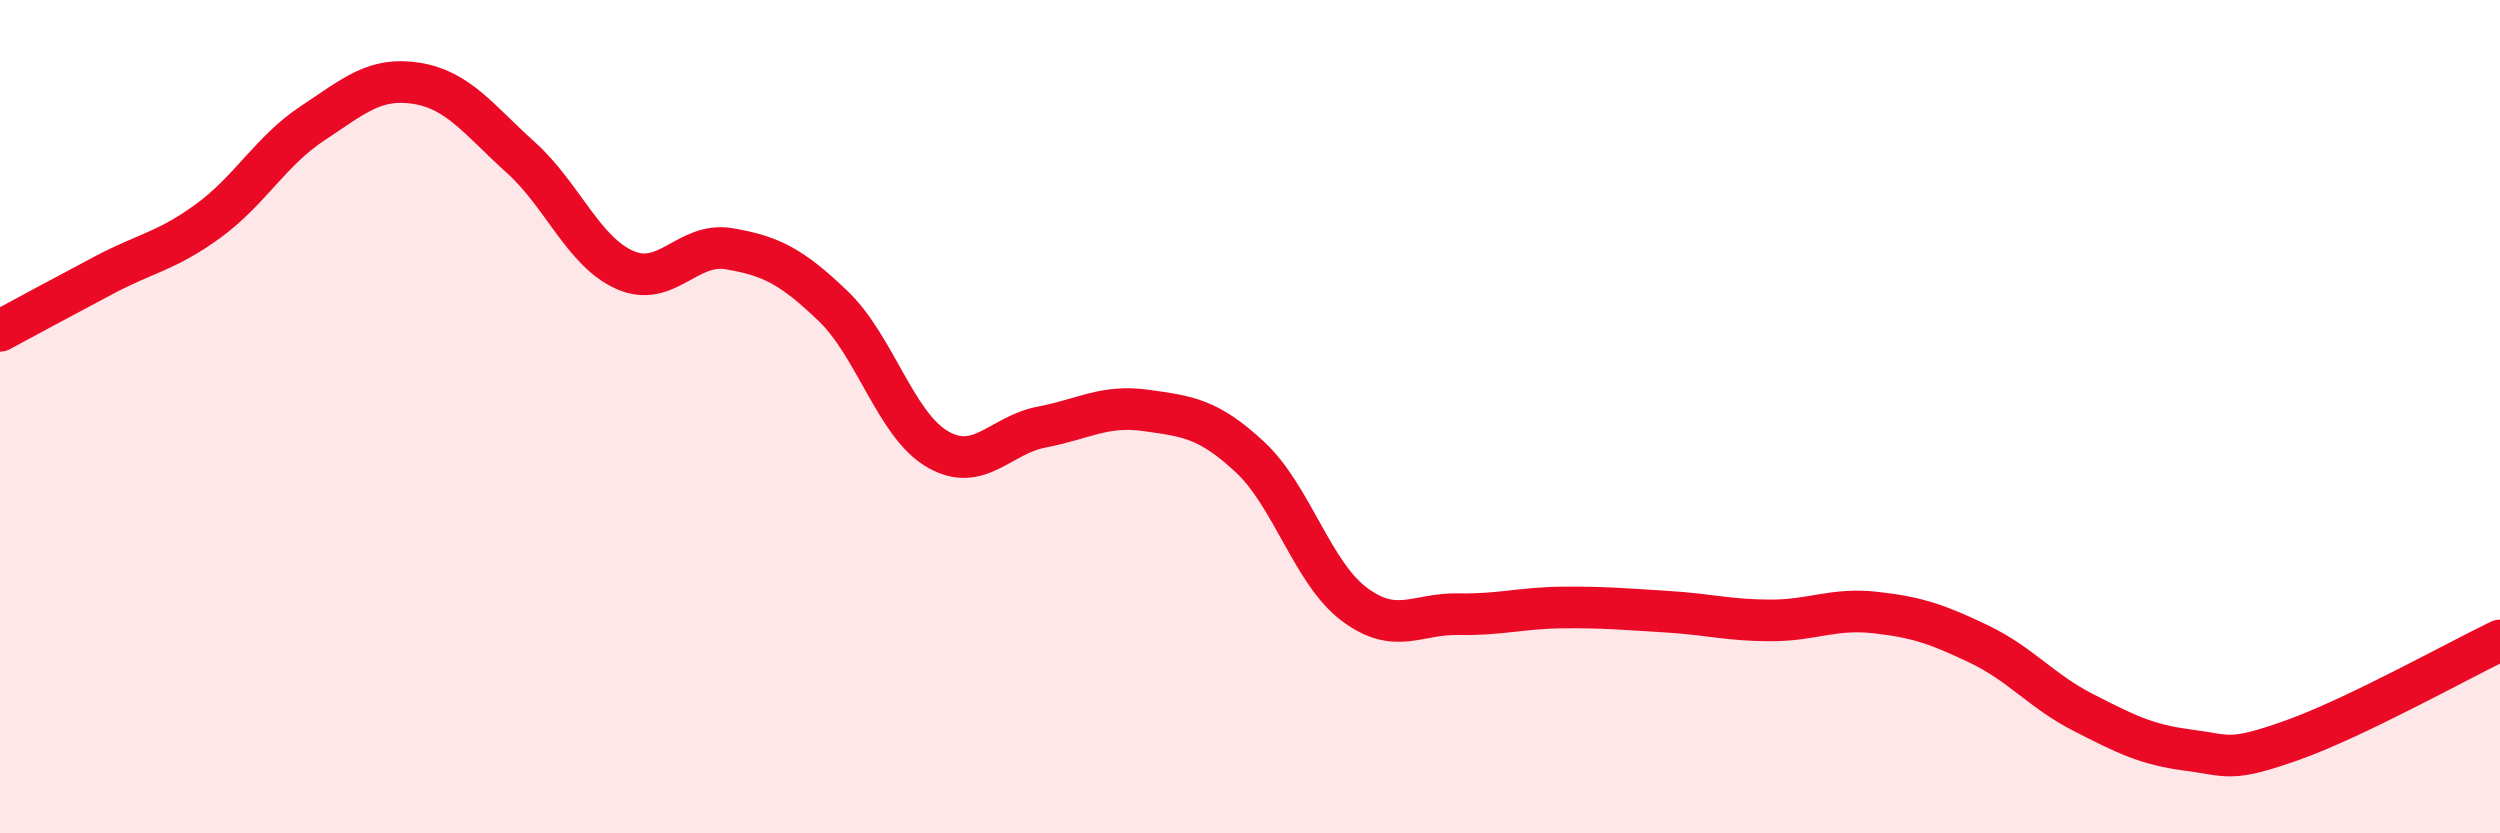
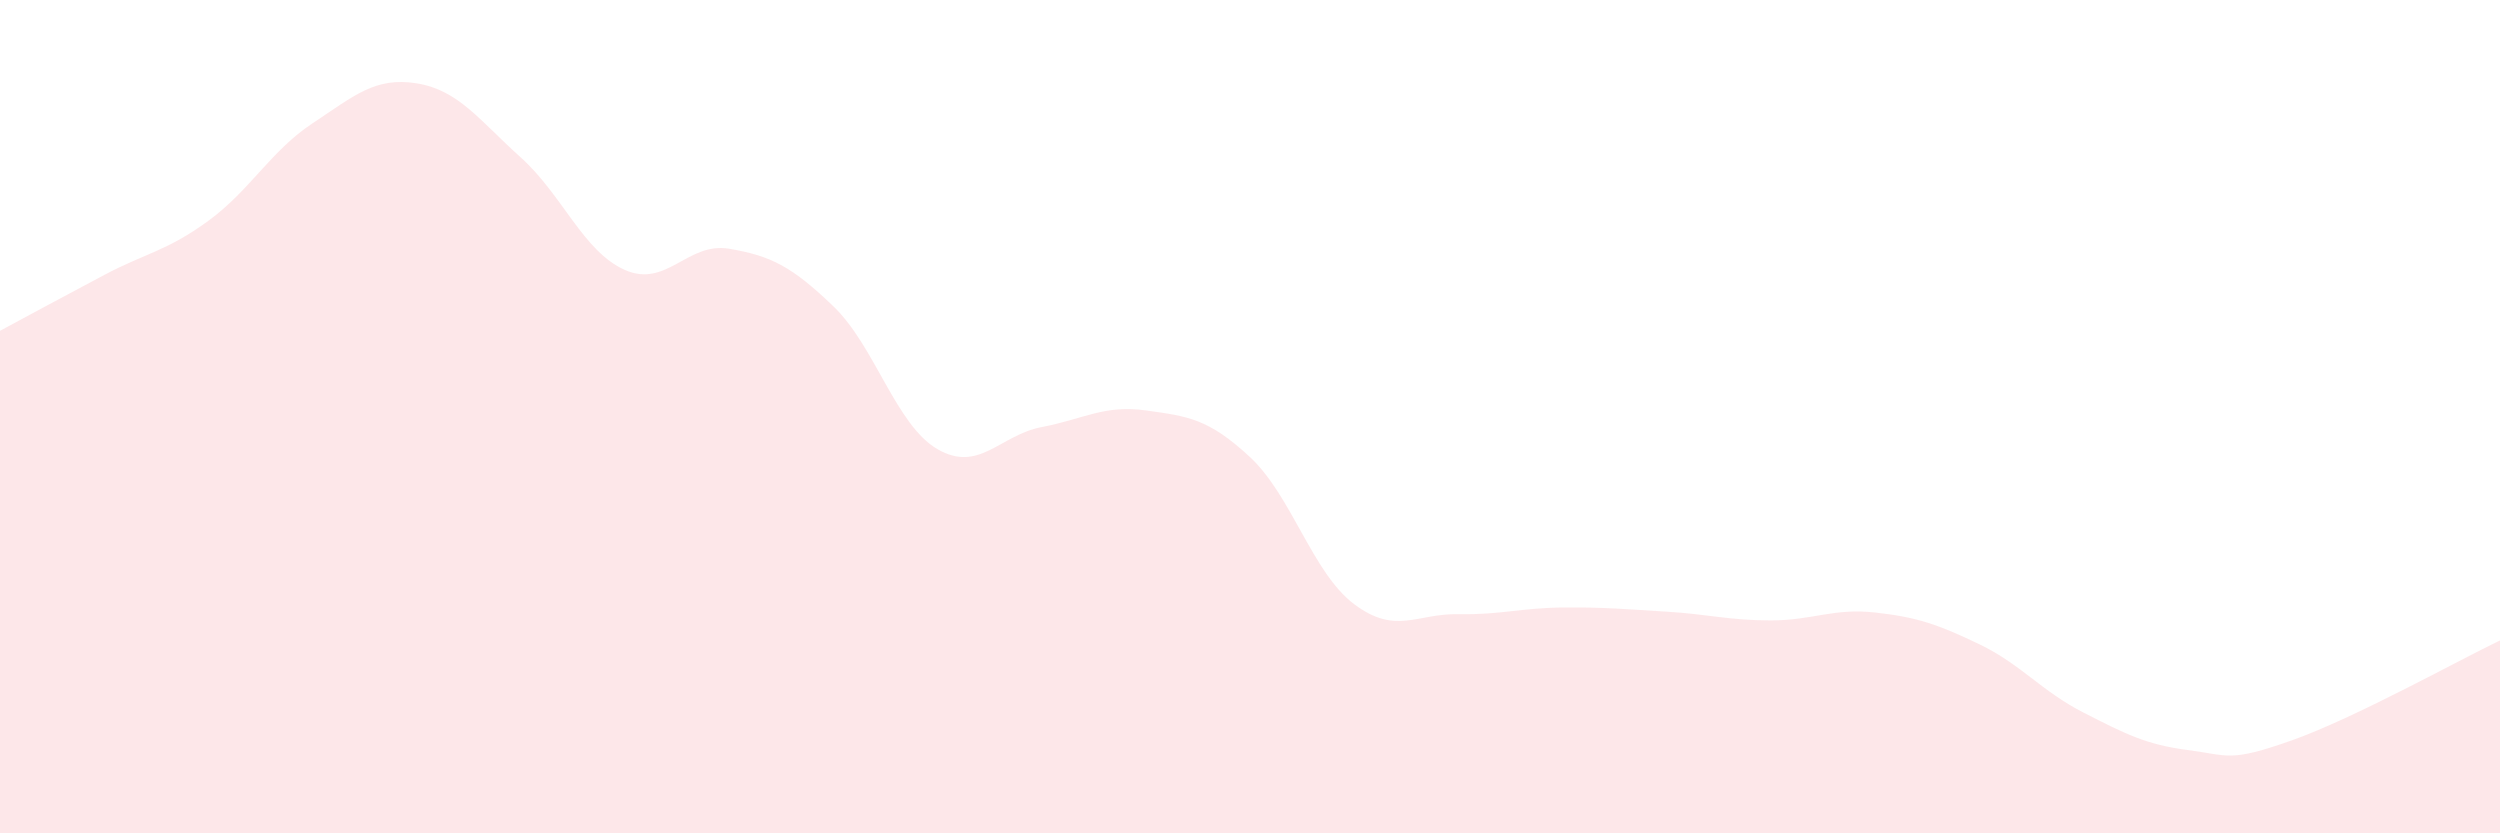
<svg xmlns="http://www.w3.org/2000/svg" width="60" height="20" viewBox="0 0 60 20">
  <path d="M 0,7.94 C 0.5,7.67 1.5,7.13 2.5,6.6 C 3.5,6.07 4,6.03 5,5.3 C 6,4.57 6.5,3.62 7.5,2.96 C 8.5,2.3 9,1.84 10,2 C 11,2.16 11.5,2.88 12.5,3.78 C 13.5,4.68 14,6.04 15,6.48 C 16,6.92 16.5,5.8 17.5,5.97 C 18.5,6.14 19,6.39 20,7.35 C 21,8.31 21.5,10.2 22.5,10.78 C 23.5,11.36 24,10.44 25,10.25 C 26,10.06 26.5,9.71 27.5,9.85 C 28.5,9.99 29,10.04 30,10.97 C 31,11.9 31.5,13.75 32.5,14.5 C 33.5,15.25 34,14.72 35,14.74 C 36,14.76 36.5,14.59 37.5,14.58 C 38.5,14.57 39,14.62 40,14.68 C 41,14.74 41.5,14.89 42.5,14.89 C 43.5,14.89 44,14.59 45,14.7 C 46,14.81 46.5,14.98 47.5,15.46 C 48.5,15.94 49,16.59 50,17.1 C 51,17.61 51.5,17.87 52.5,18 C 53.5,18.13 53.5,18.3 55,17.77 C 56.5,17.24 59,15.85 60,15.37L60 20L0 20Z" fill="#EB0A25" opacity="0.1" stroke-linecap="round" stroke-linejoin="round" />
-   <path d="M 0,7.94 C 0.5,7.67 1.5,7.13 2.5,6.6 C 3.5,6.07 4,6.03 5,5.3 C 6,4.57 6.5,3.62 7.5,2.96 C 8.5,2.3 9,1.84 10,2 C 11,2.16 11.5,2.88 12.5,3.78 C 13.5,4.68 14,6.04 15,6.48 C 16,6.92 16.5,5.8 17.5,5.97 C 18.5,6.14 19,6.39 20,7.35 C 21,8.31 21.5,10.2 22.5,10.78 C 23.5,11.36 24,10.44 25,10.25 C 26,10.06 26.5,9.71 27.5,9.85 C 28.5,9.99 29,10.04 30,10.97 C 31,11.9 31.5,13.75 32.5,14.5 C 33.5,15.25 34,14.72 35,14.74 C 36,14.76 36.5,14.59 37.5,14.58 C 38.5,14.57 39,14.62 40,14.68 C 41,14.74 41.5,14.89 42.5,14.89 C 43.5,14.89 44,14.59 45,14.7 C 46,14.81 46.5,14.98 47.5,15.46 C 48.5,15.94 49,16.59 50,17.1 C 51,17.61 51.5,17.87 52.5,18 C 53.5,18.13 53.5,18.3 55,17.77 C 56.5,17.24 59,15.85 60,15.37" stroke="#EB0A25" stroke-width="1" fill="none" stroke-linecap="round" stroke-linejoin="round" />
</svg>